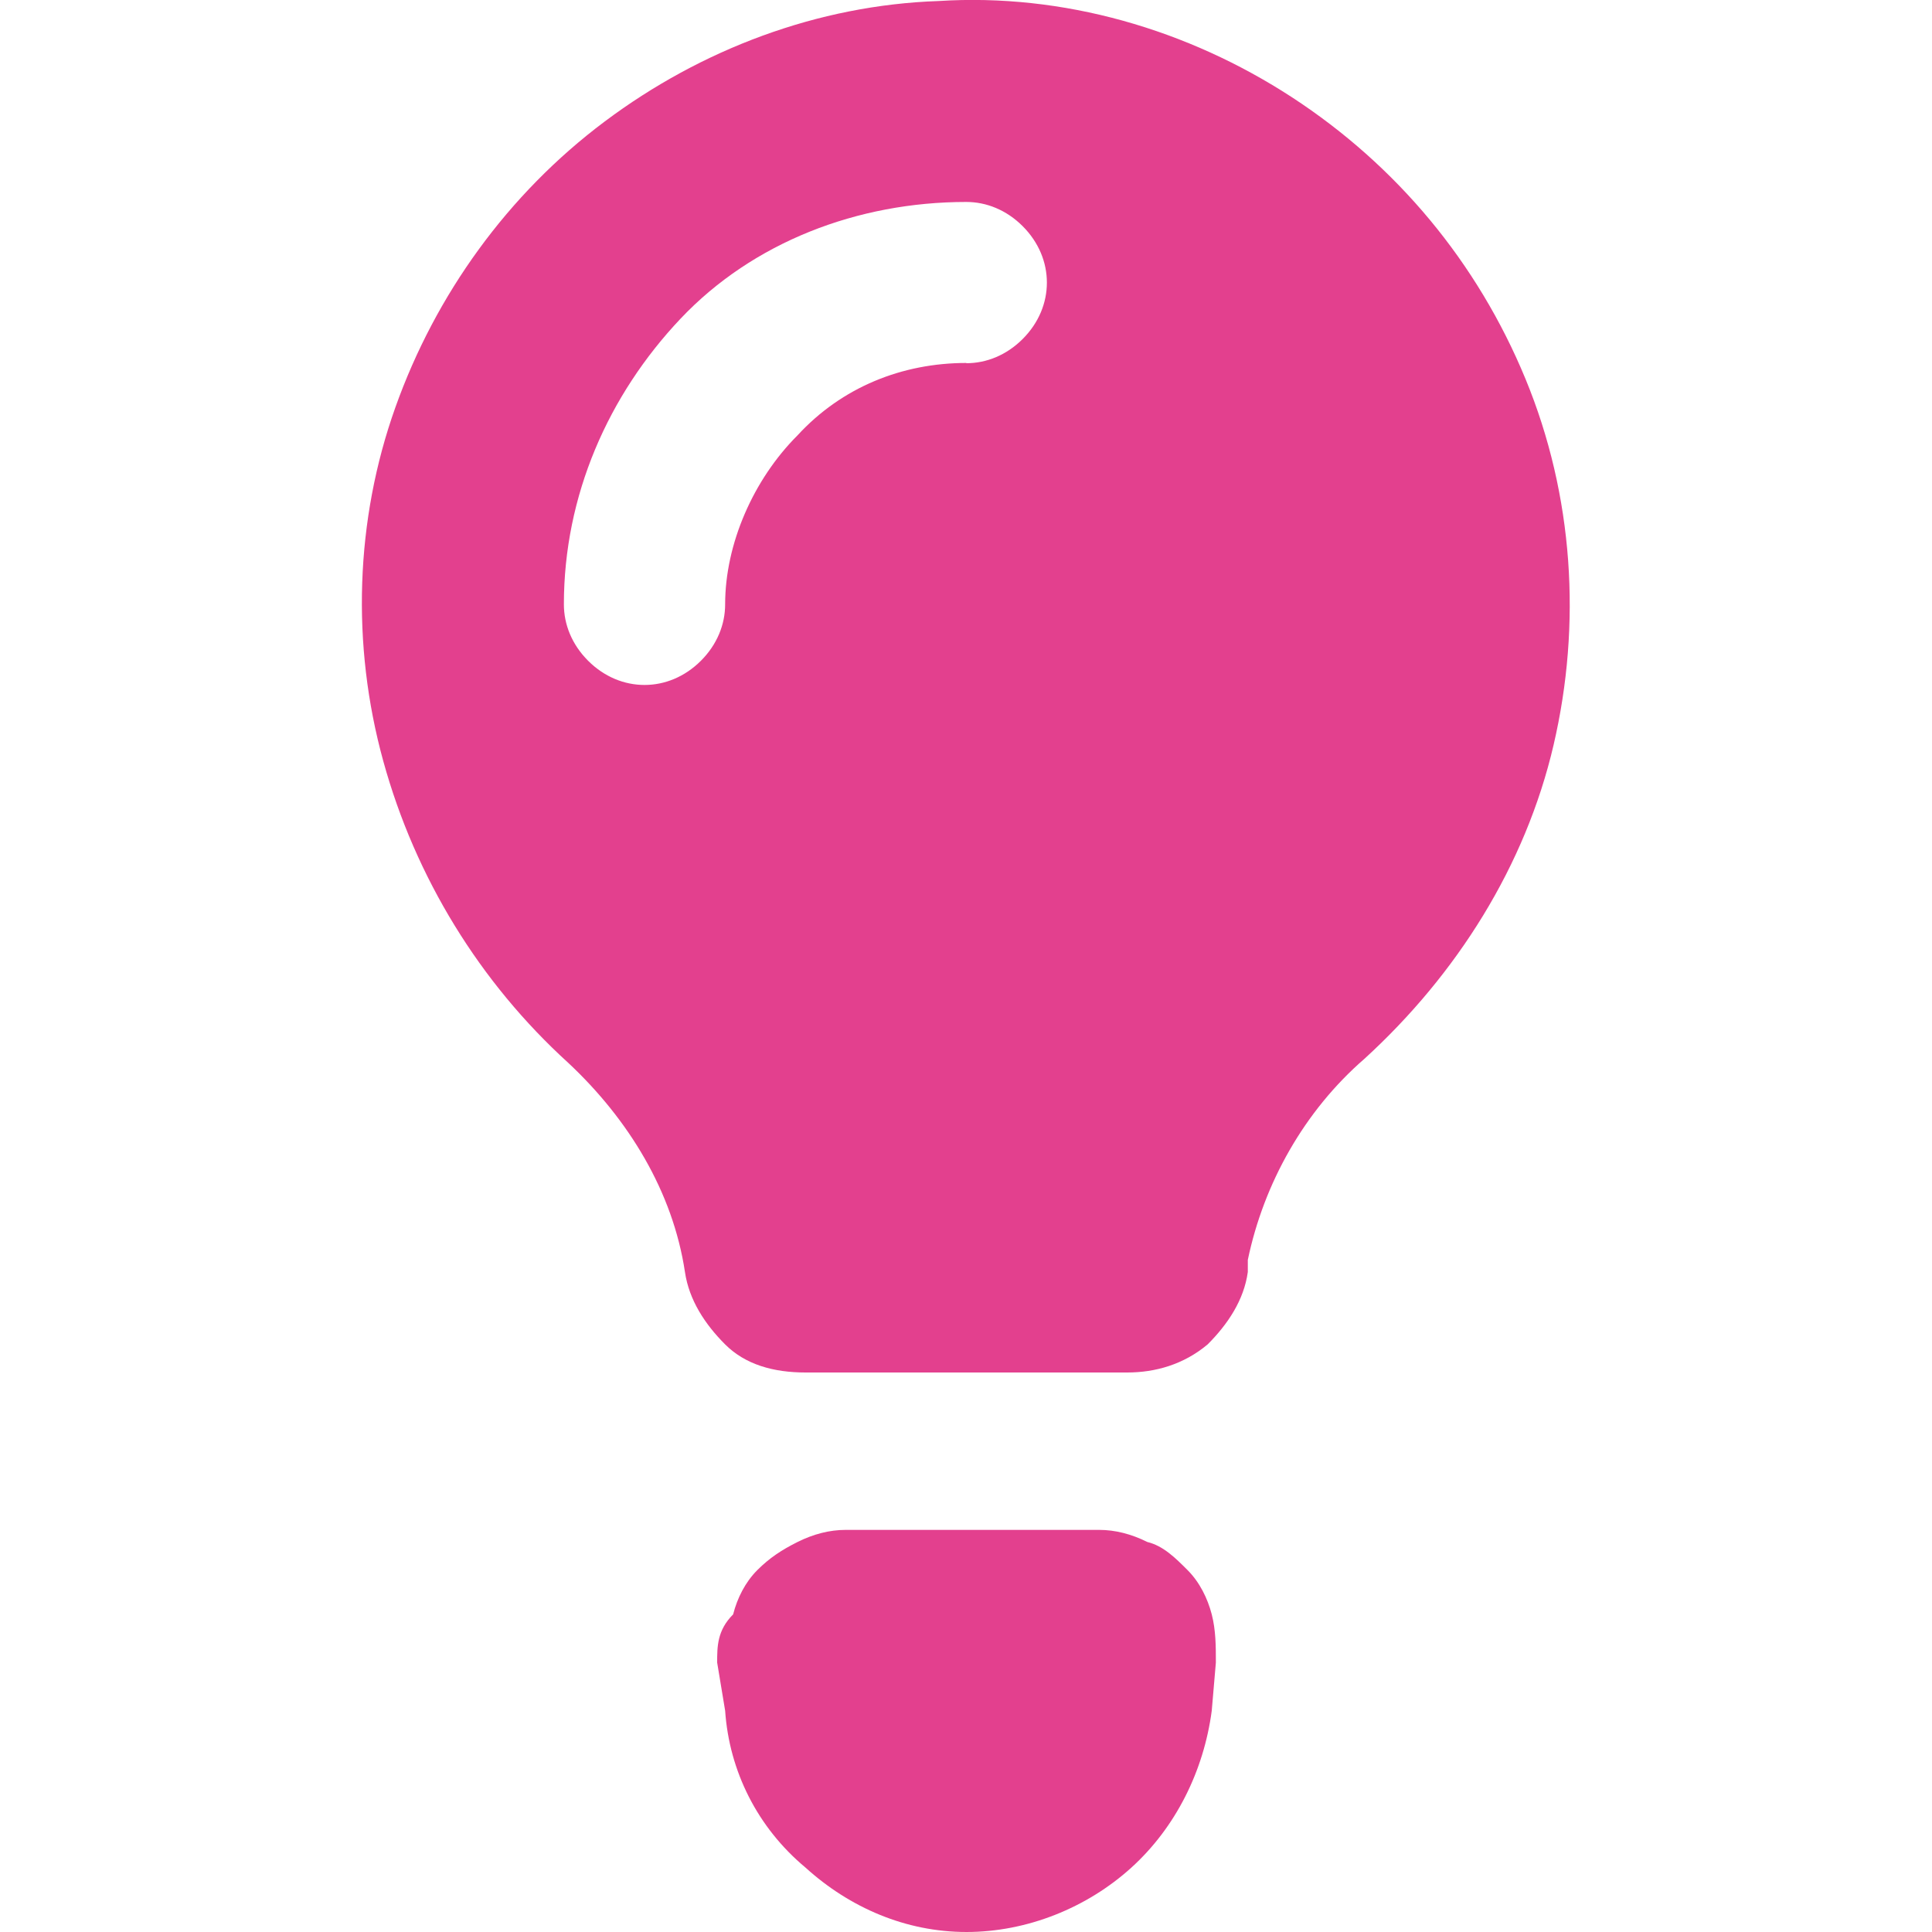
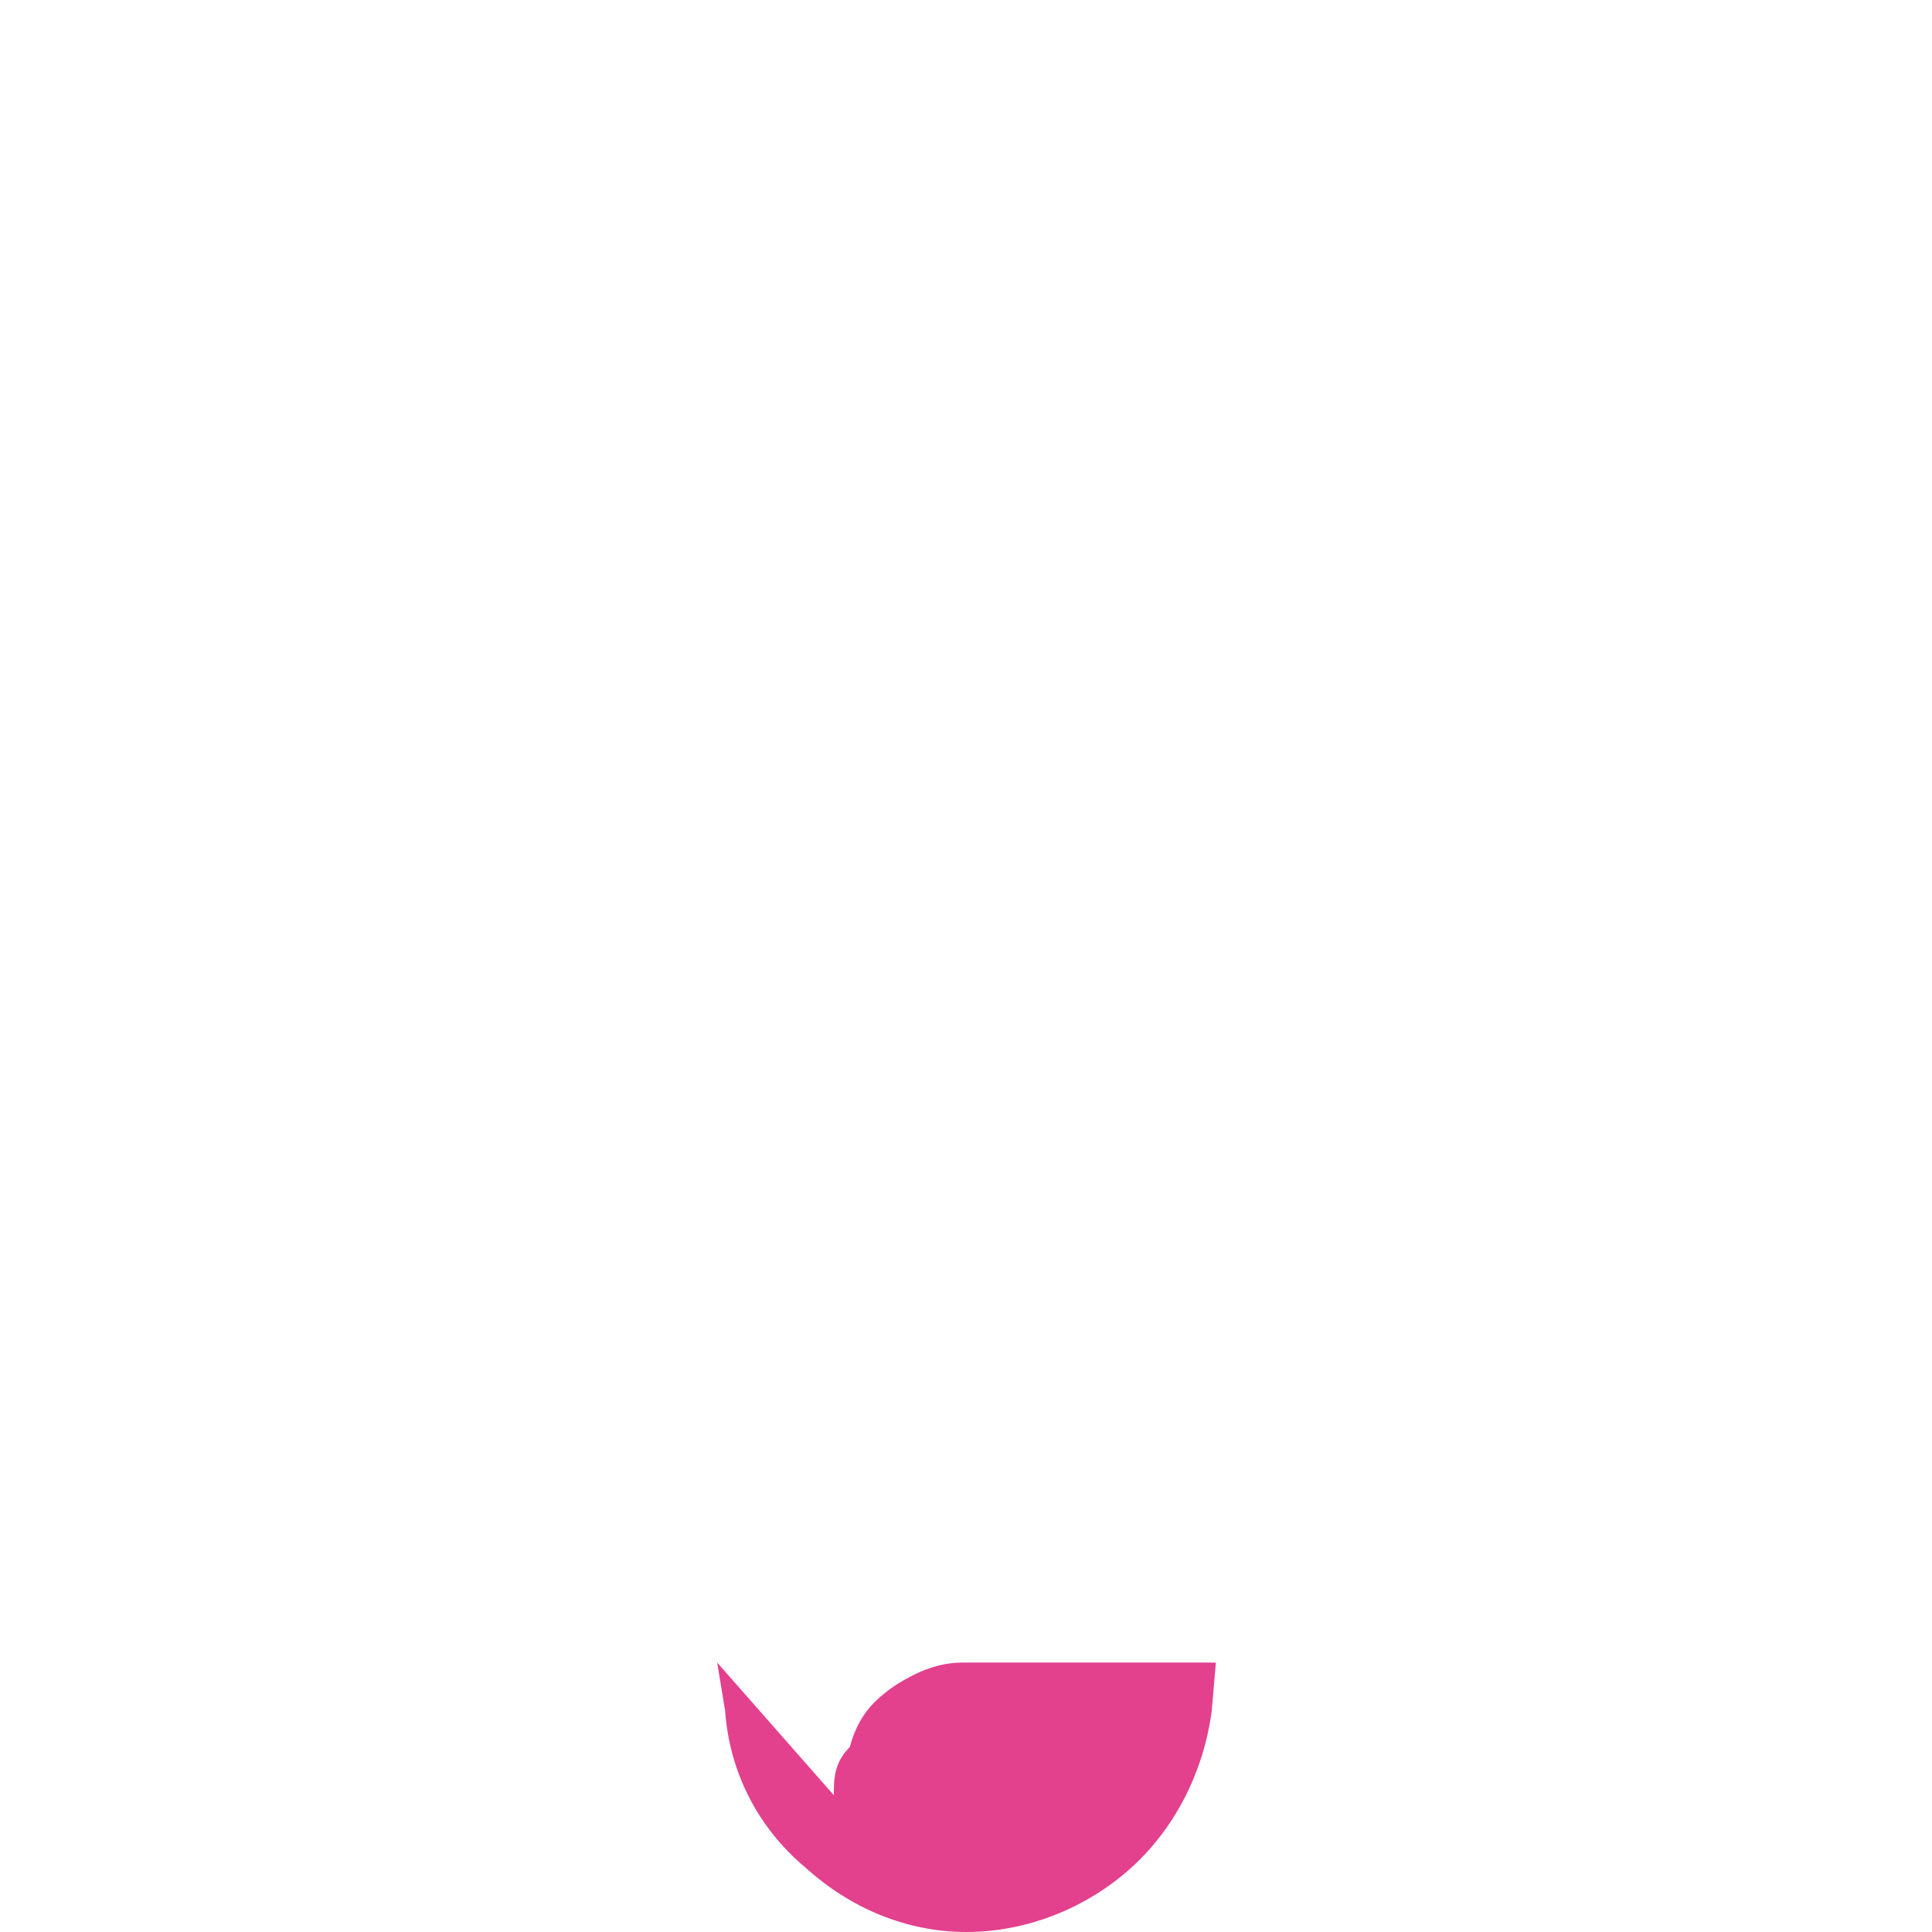
<svg xmlns="http://www.w3.org/2000/svg" id="Layer_1" data-name="Layer 1" viewBox="0 0 75 75">
  <defs>
    <style>
      .cls-1 {
        fill: #e23c8c;
        isolation: isolate;
        opacity: .98;
        stroke-width: 0px;
      }
    </style>
  </defs>
-   <path class="cls-1" d="m36.43.04c-4.68.16-9.21,1.87-12.96,4.68-3.75,2.81-6.56,6.71-8.12,11.09-1.56,4.37-1.72,9.21-.47,13.74,1.25,4.53,3.75,8.59,7.18,11.71,2.34,2.19,4.06,5,4.53,8.12.16,1.09.78,2.03,1.56,2.81s1.87,1.09,3.12,1.09h12.49c1.09,0,2.19-.31,3.12-1.09.78-.78,1.41-1.72,1.56-2.81v-.47c.62-2.97,2.19-5.78,4.53-7.81,3.59-3.28,6.25-7.5,7.34-12.18,1.09-4.68.78-9.68-1.09-14.21s-5-8.28-9.06-10.93C46.11,1.14,41.27-.27,36.43.04Zm1.09,14.05c-2.5,0-4.84.94-6.56,2.81-1.72,1.72-2.81,4.22-2.81,6.56,0,.78-.31,1.56-.94,2.19s-1.41.94-2.19.94-1.56-.31-2.19-.94-.94-1.41-.94-2.19c0-4.22,1.72-8.12,4.53-11.09s6.87-4.53,11.09-4.53c.78,0,1.56.31,2.19.94s.94,1.41.94,2.19-.31,1.56-.94,2.19-1.41.94-2.19.94Z" />
-   <path class="cls-1" d="m27.84,64.54l.31,1.87c.16,2.34,1.25,4.53,3.12,6.09,1.72,1.56,3.9,2.5,6.25,2.5s4.68-.94,6.4-2.5,2.81-3.75,3.12-6.09l.16-1.87c0-.62,0-1.25-.16-1.87-.16-.62-.47-1.25-.94-1.72-.47-.47-.94-.94-1.56-1.09-.62-.31-1.25-.47-1.87-.47h-9.84c-.62,0-1.25.16-1.87.47-.62.31-1.09.62-1.56,1.09-.47.47-.78,1.09-.94,1.72-.62.62-.62,1.25-.62,1.87Z" />
+   <path class="cls-1" d="m27.84,64.54l.31,1.87c.16,2.34,1.25,4.53,3.12,6.09,1.72,1.56,3.9,2.5,6.25,2.5s4.68-.94,6.4-2.5,2.81-3.75,3.12-6.09l.16-1.87h-9.84c-.62,0-1.25.16-1.87.47-.62.31-1.09.62-1.56,1.09-.47.47-.78,1.09-.94,1.72-.62.62-.62,1.25-.62,1.87Z" />
</svg>